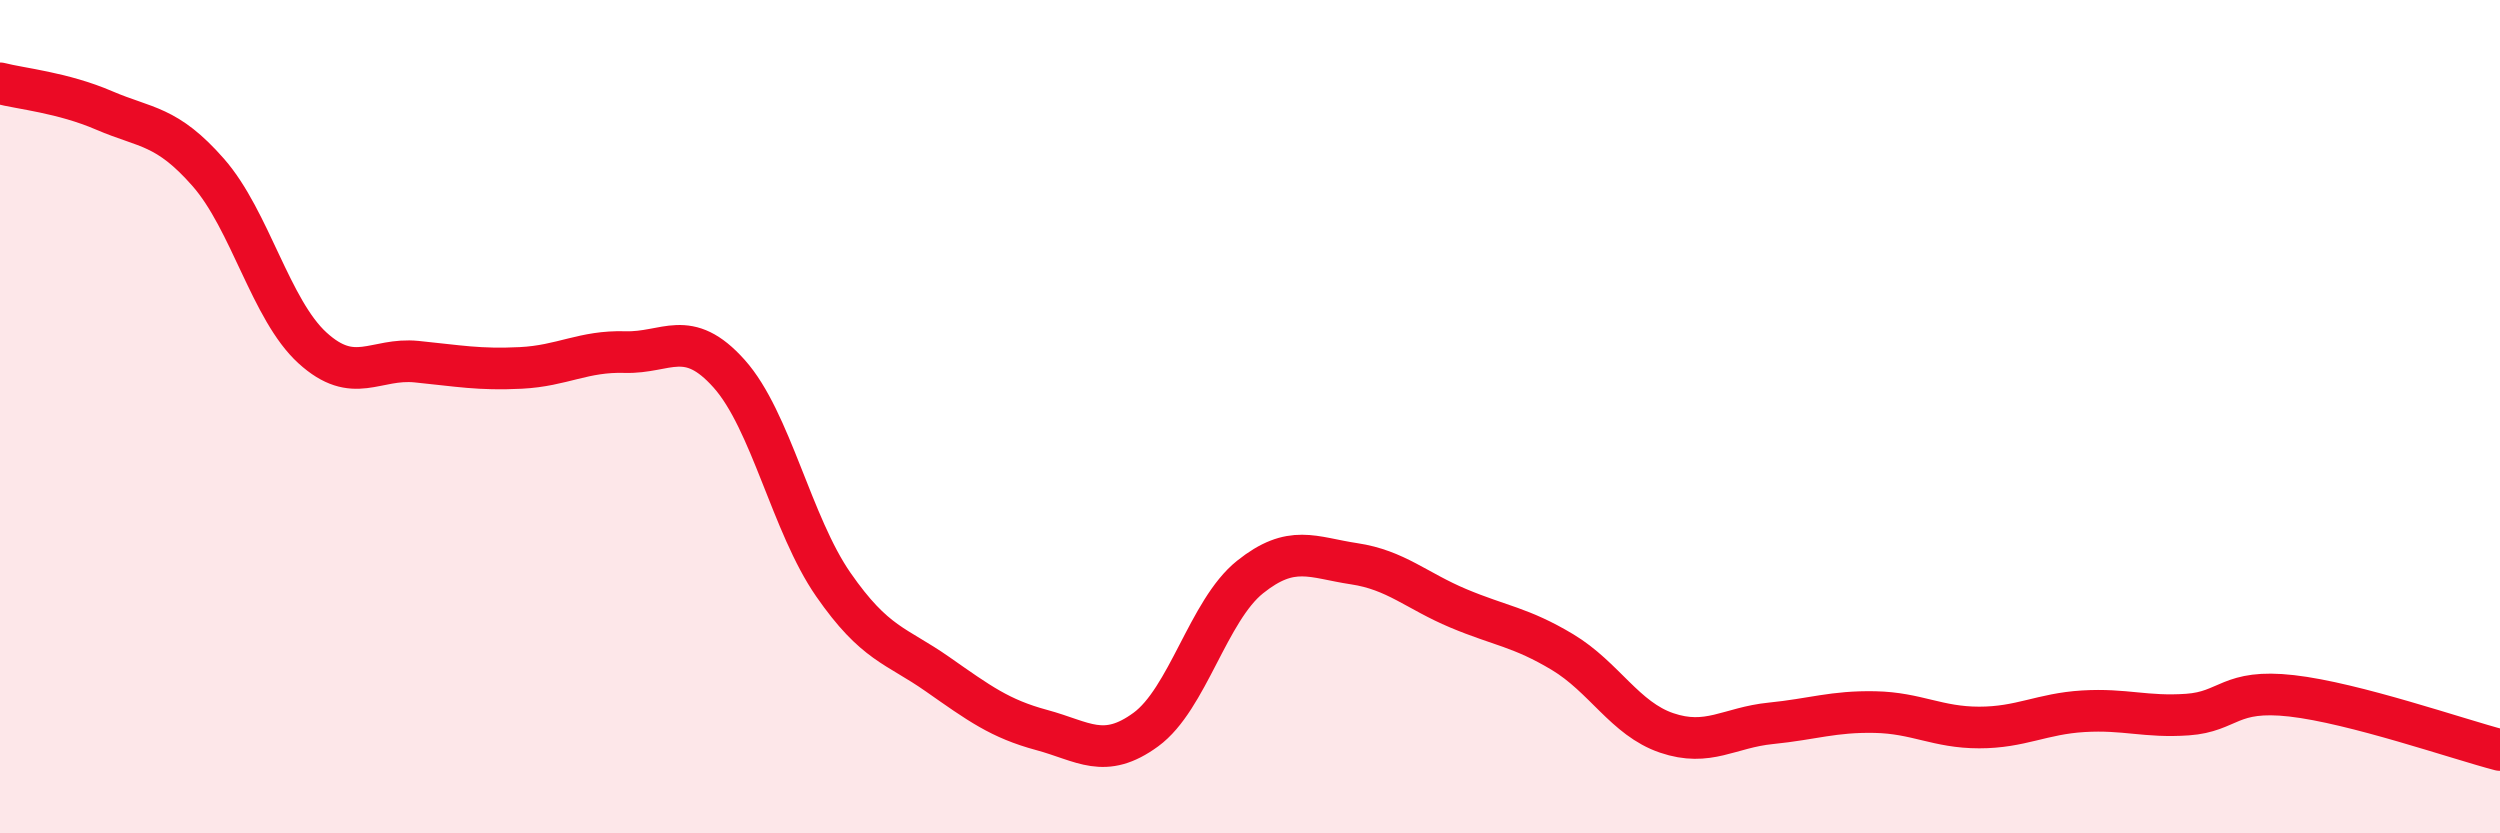
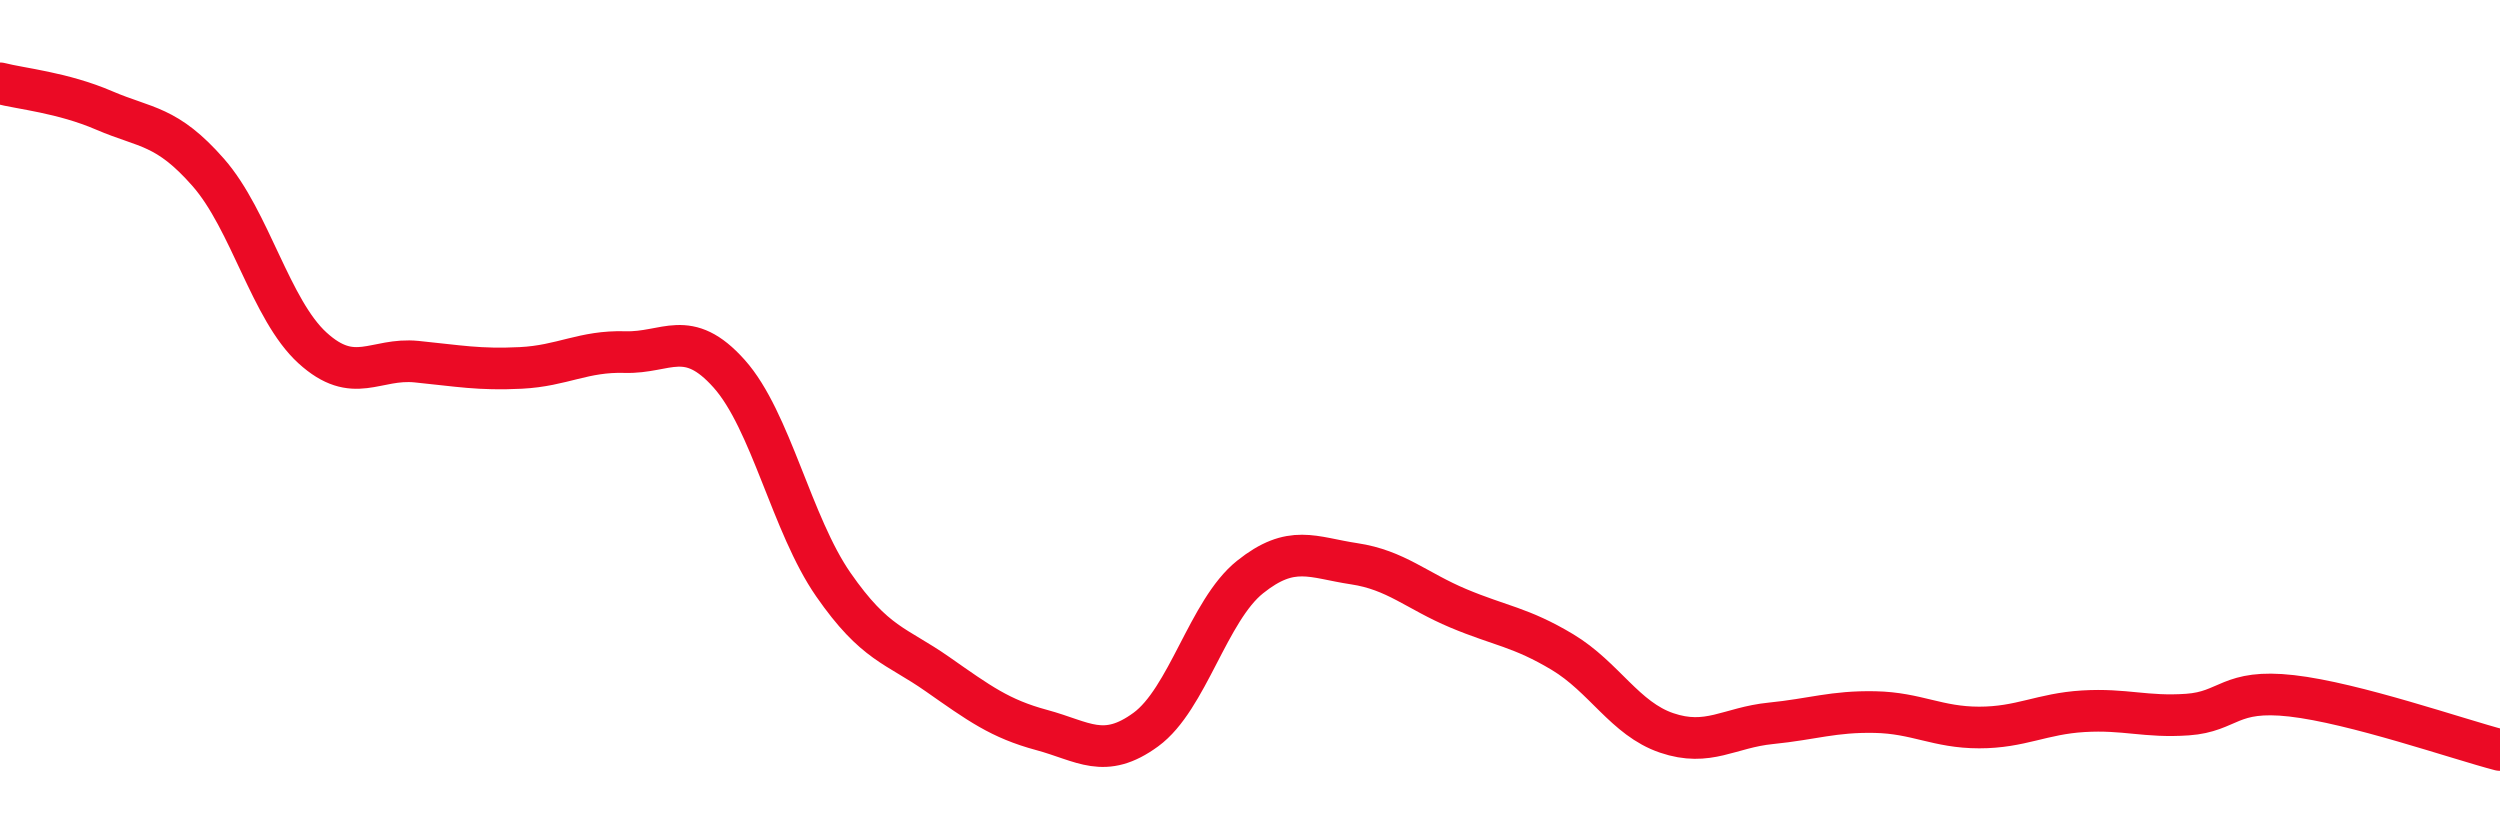
<svg xmlns="http://www.w3.org/2000/svg" width="60" height="20" viewBox="0 0 60 20">
-   <path d="M 0,2 C 0.5,2.13 1.5,2.22 2.5,2.65 C 3.5,3.08 4,3 5,4.14 C 6,5.28 6.5,7.44 7.5,8.35 C 8.5,9.26 9,8.58 10,8.68 C 11,8.78 11.5,8.88 12.5,8.83 C 13.5,8.78 14,8.42 15,8.45 C 16,8.48 16.5,7.85 17.5,8.97 C 18.5,10.09 19,12.59 20,14.03 C 21,15.47 21.5,15.48 22.5,16.18 C 23.5,16.88 24,17.25 25,17.52 C 26,17.79 26.5,18.24 27.5,17.51 C 28.5,16.78 29,14.65 30,13.85 C 31,13.05 31.5,13.38 32.5,13.53 C 33.5,13.68 34,14.18 35,14.6 C 36,15.02 36.5,15.05 37.5,15.65 C 38.5,16.25 39,17.25 40,17.59 C 41,17.93 41.5,17.46 42.5,17.36 C 43.5,17.26 44,17.07 45,17.09 C 46,17.11 46.5,17.46 47.5,17.46 C 48.5,17.46 49,17.13 50,17.07 C 51,17.01 51.5,17.22 52.5,17.15 C 53.5,17.08 53.5,16.53 55,16.7 C 56.5,16.87 59,17.74 60,18L60 20L0 20Z" fill="#EB0A25" opacity="0.1" stroke-linecap="round" stroke-linejoin="round" />
  <path d="M 0,2 C 0.5,2.13 1.5,2.22 2.5,2.65 C 3.5,3.08 4,3 5,4.14 C 6,5.28 6.5,7.44 7.5,8.35 C 8.5,9.26 9,8.58 10,8.68 C 11,8.78 11.5,8.88 12.5,8.83 C 13.5,8.78 14,8.42 15,8.45 C 16,8.48 16.5,7.85 17.5,8.97 C 18.5,10.09 19,12.59 20,14.03 C 21,15.47 21.5,15.48 22.5,16.18 C 23.5,16.88 24,17.25 25,17.52 C 26,17.79 26.5,18.24 27.5,17.51 C 28.5,16.78 29,14.65 30,13.85 C 31,13.05 31.5,13.38 32.5,13.53 C 33.5,13.68 34,14.18 35,14.6 C 36,15.02 36.5,15.05 37.5,15.65 C 38.5,16.25 39,17.25 40,17.59 C 41,17.93 41.5,17.46 42.5,17.36 C 43.5,17.26 44,17.07 45,17.09 C 46,17.11 46.5,17.46 47.5,17.46 C 48.5,17.46 49,17.13 50,17.07 C 51,17.01 51.5,17.22 52.5,17.15 C 53.5,17.08 53.5,16.53 55,16.7 C 56.5,16.87 59,17.74 60,18" stroke="#EB0A25" stroke-width="1" fill="none" stroke-linecap="round" stroke-linejoin="round" />
</svg>